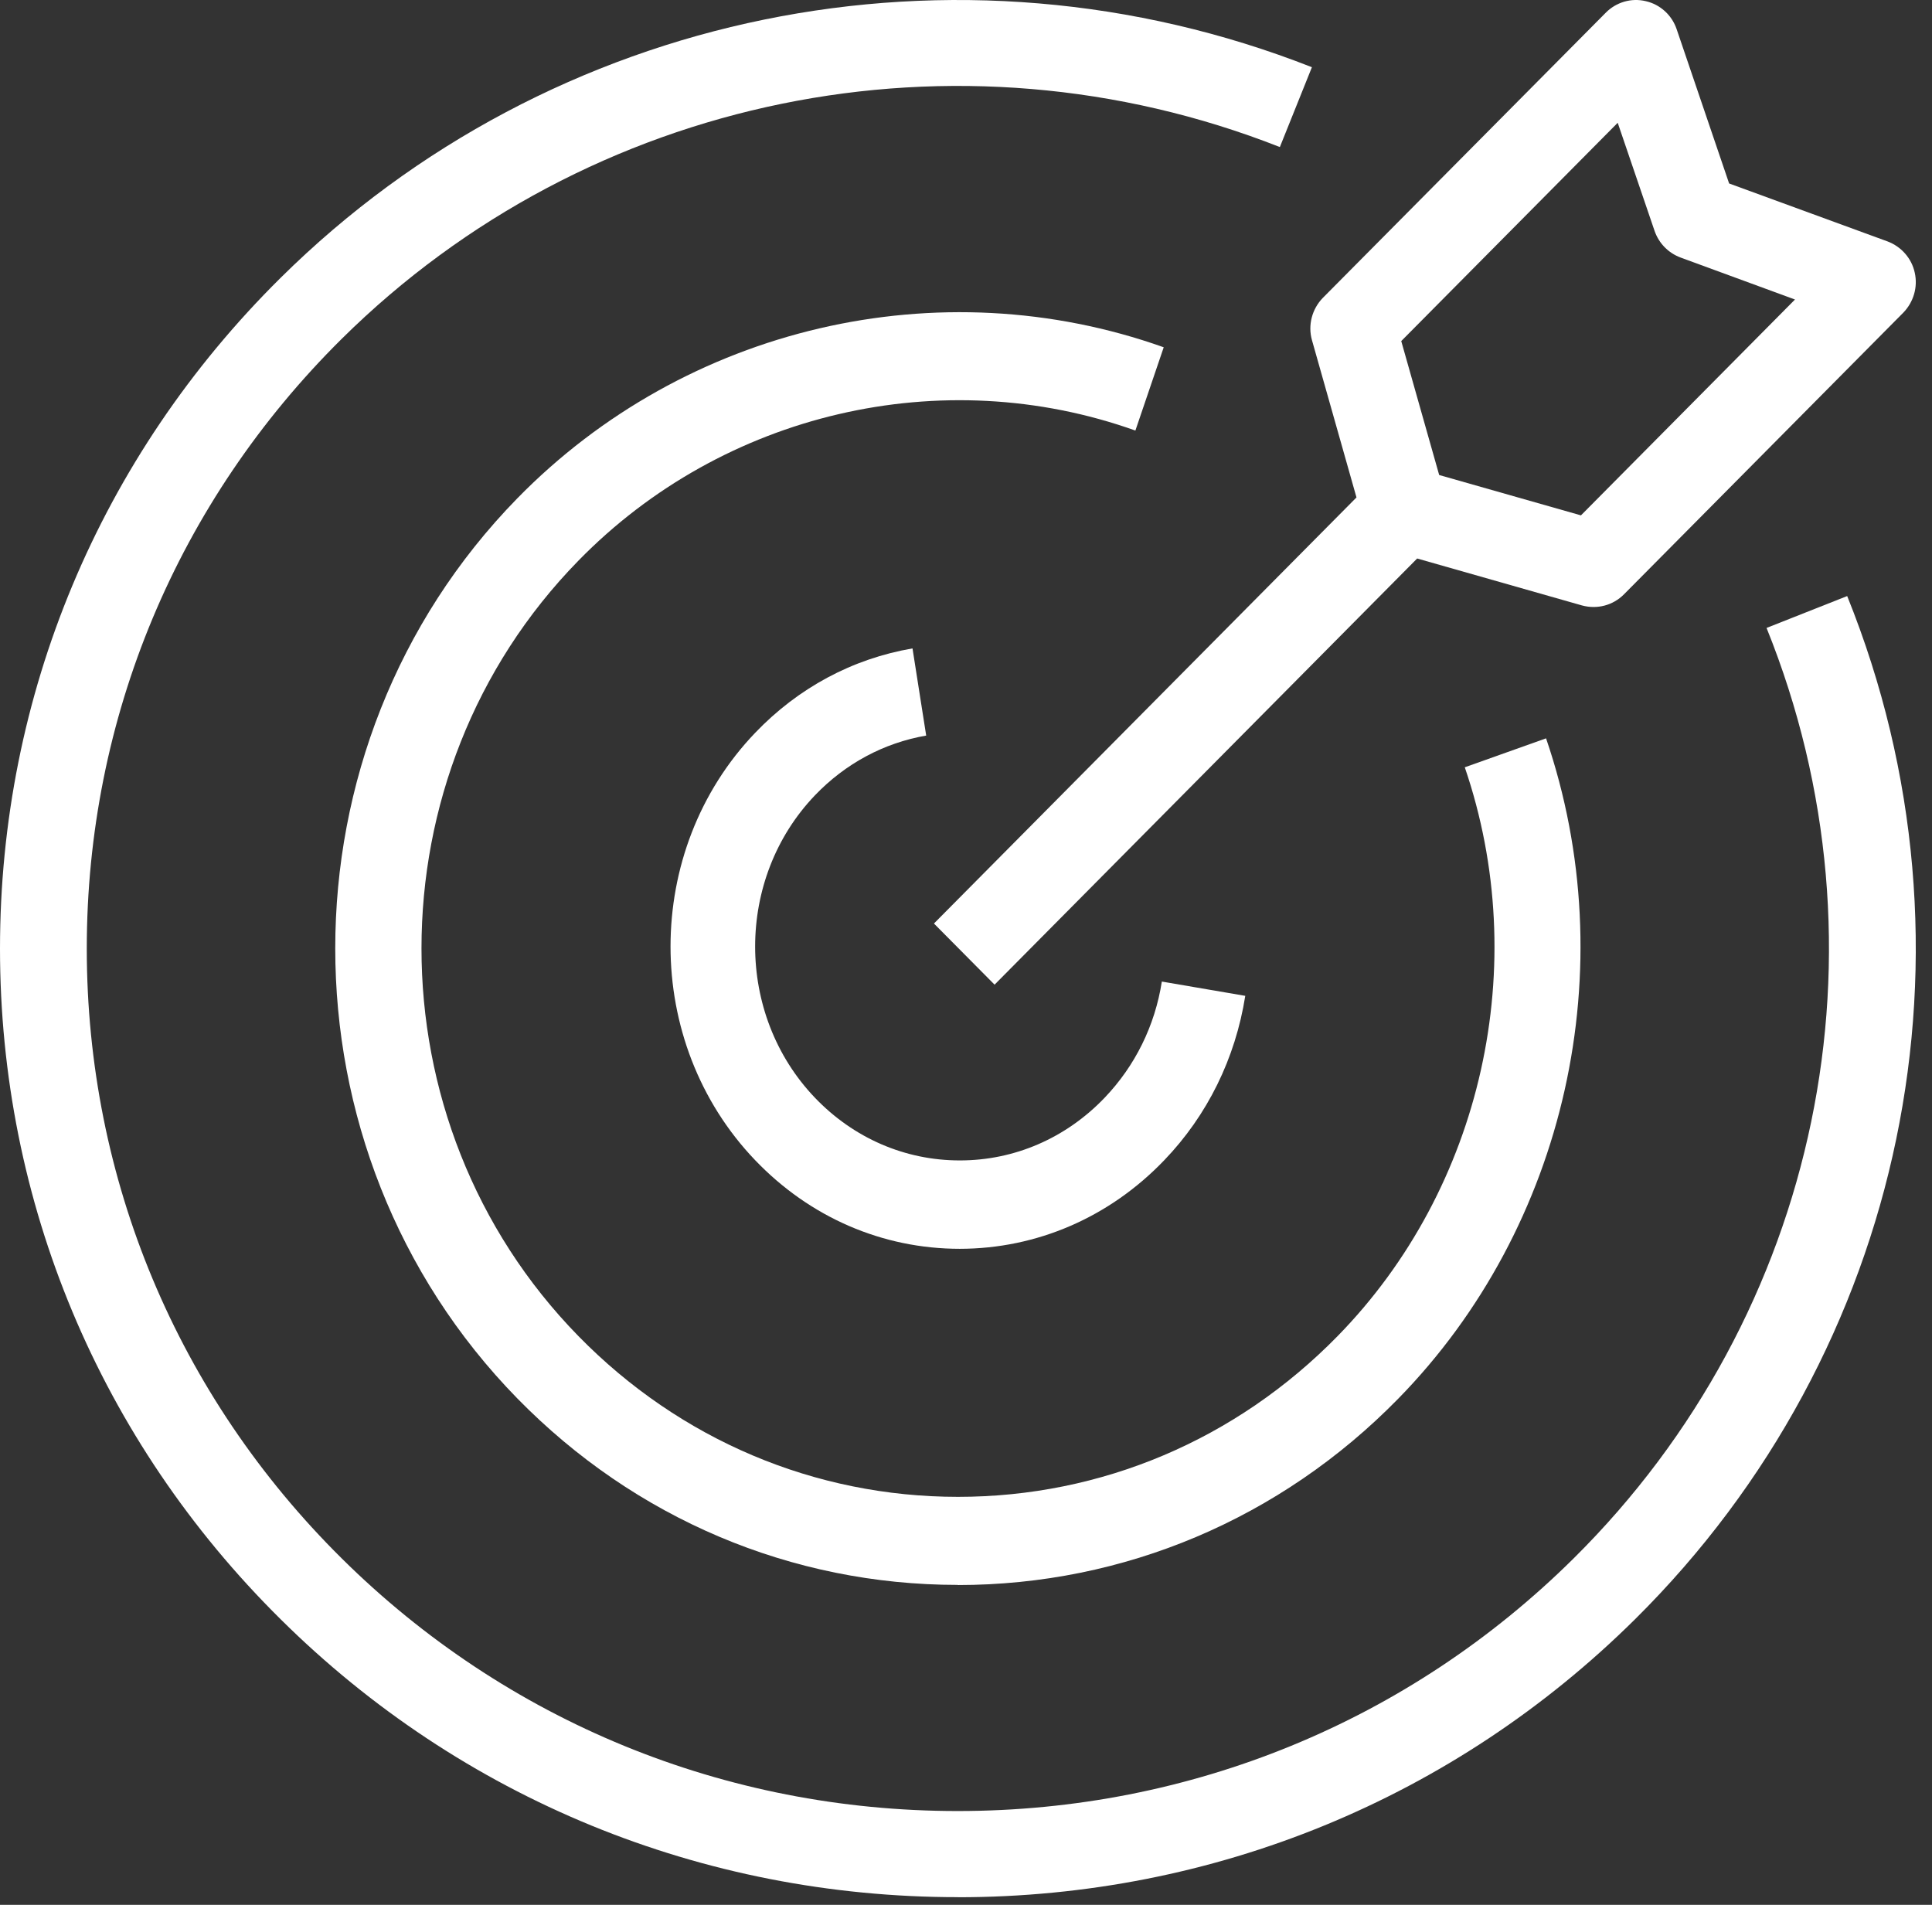
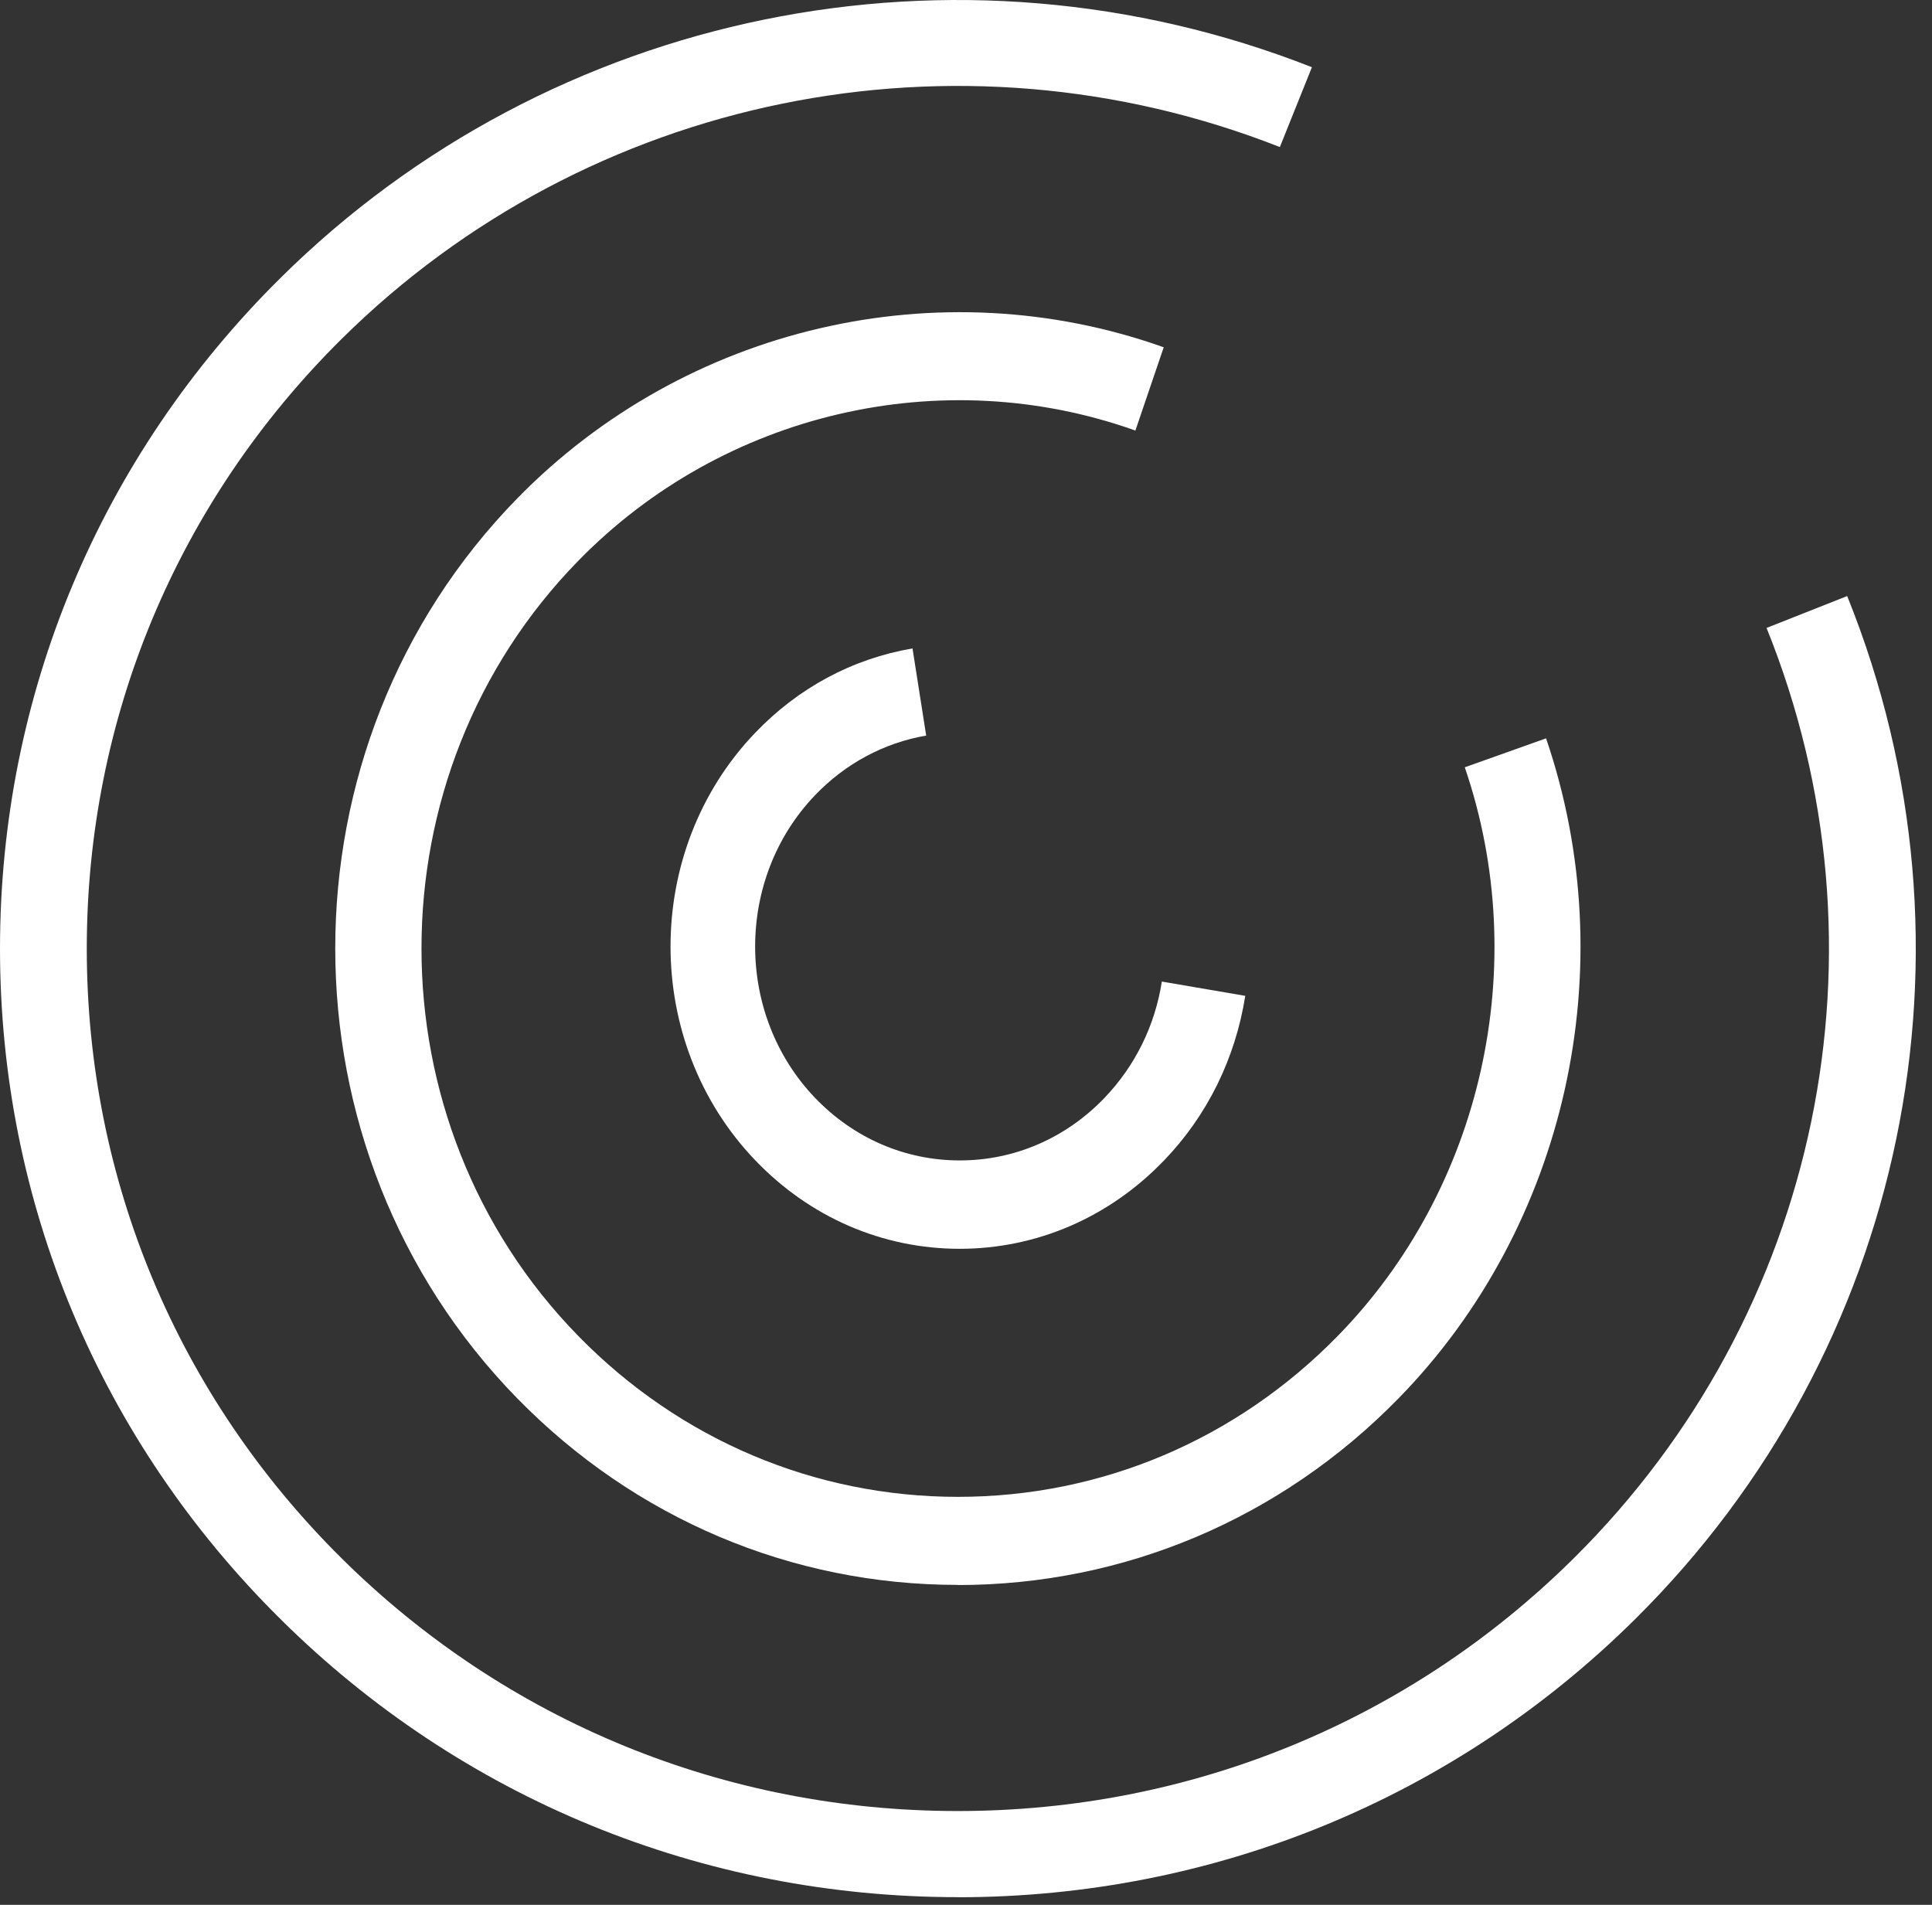
<svg xmlns="http://www.w3.org/2000/svg" width="71" height="70" viewBox="0 0 71 70" fill="none">
  <rect x="0" y="0" width="71" height="70" fill="#333333" stroke="none" />
  <path d="M35.202 69.718C25.8 69.718 16.958 66.093 10.312 59.504C3.661 52.923 0 44.17 0 34.861C0 25.551 3.661 16.795 10.307 10.215C20.255 0.364 35.133 -2.674 48.212 2.47L47.034 5.404C35.141 0.724 21.615 3.492 12.561 12.449C6.517 18.434 3.189 26.392 3.189 34.861C3.189 43.329 6.516 51.287 12.561 57.272C18.606 63.258 26.642 66.553 35.194 66.553C43.746 66.553 51.782 63.258 57.827 57.272C66.895 48.293 69.681 34.869 64.92 23.076L67.883 21.904C73.116 34.869 70.054 49.632 60.084 59.508C53.438 66.088 44.599 69.721 35.194 69.721L35.202 69.718Z" fill="white" />
  <path d="M35.201 58.243C29.083 58.243 23.337 55.808 19.014 51.393C10.089 42.268 10.089 27.435 19.014 18.31C25.192 11.998 34.514 9.826 42.766 12.762L41.725 15.822C34.612 13.286 26.578 15.159 21.26 20.6C13.566 28.46 13.566 41.244 21.26 49.103C24.986 52.91 29.943 55.007 35.206 55.007C40.473 55.007 45.426 52.91 49.153 49.103C54.48 43.662 56.313 35.455 53.83 28.197L56.817 27.133C59.699 35.564 57.565 45.087 51.386 51.398C47.065 55.812 41.309 58.248 35.199 58.248L35.201 58.243Z" fill="white" />
  <path d="M35.274 45.892C32.432 45.892 29.767 44.74 27.752 42.636C23.605 38.304 23.605 31.259 27.752 26.93C29.336 25.275 31.329 24.207 33.534 23.828L34.037 27.031C32.483 27.3 31.068 28.059 29.949 29.227C27.018 32.289 27.018 37.278 29.949 40.341C31.372 41.827 33.26 42.644 35.272 42.644C37.286 42.644 39.174 41.824 40.594 40.341C41.713 39.172 42.444 37.694 42.697 36.071L45.763 36.596C45.4 38.894 44.37 40.989 42.786 42.636C40.779 44.731 38.106 45.892 35.263 45.892L35.274 45.892Z" fill="white" />
-   <path d="M36.55 36.185L34.322 33.938L49.85 18.28L48.215 12.504C48.057 11.952 48.215 11.356 48.613 10.947L59.012 0.466C59.393 0.081 59.949 -0.086 60.482 0.043C61.013 0.164 61.441 0.557 61.615 1.07L63.544 6.742L69.369 8.873C69.87 9.062 70.254 9.494 70.366 10.021C70.486 10.551 70.32 11.103 69.947 11.488L59.681 21.84C59.276 22.249 58.693 22.4 58.137 22.249L52.08 20.524L36.55 36.185ZM52.889 17.456L58.099 18.939L65.965 11.007L61.76 9.464C61.31 9.296 60.964 8.942 60.806 8.489L59.45 4.512L51.495 12.534L52.889 17.456Z" fill="white" />
</svg>